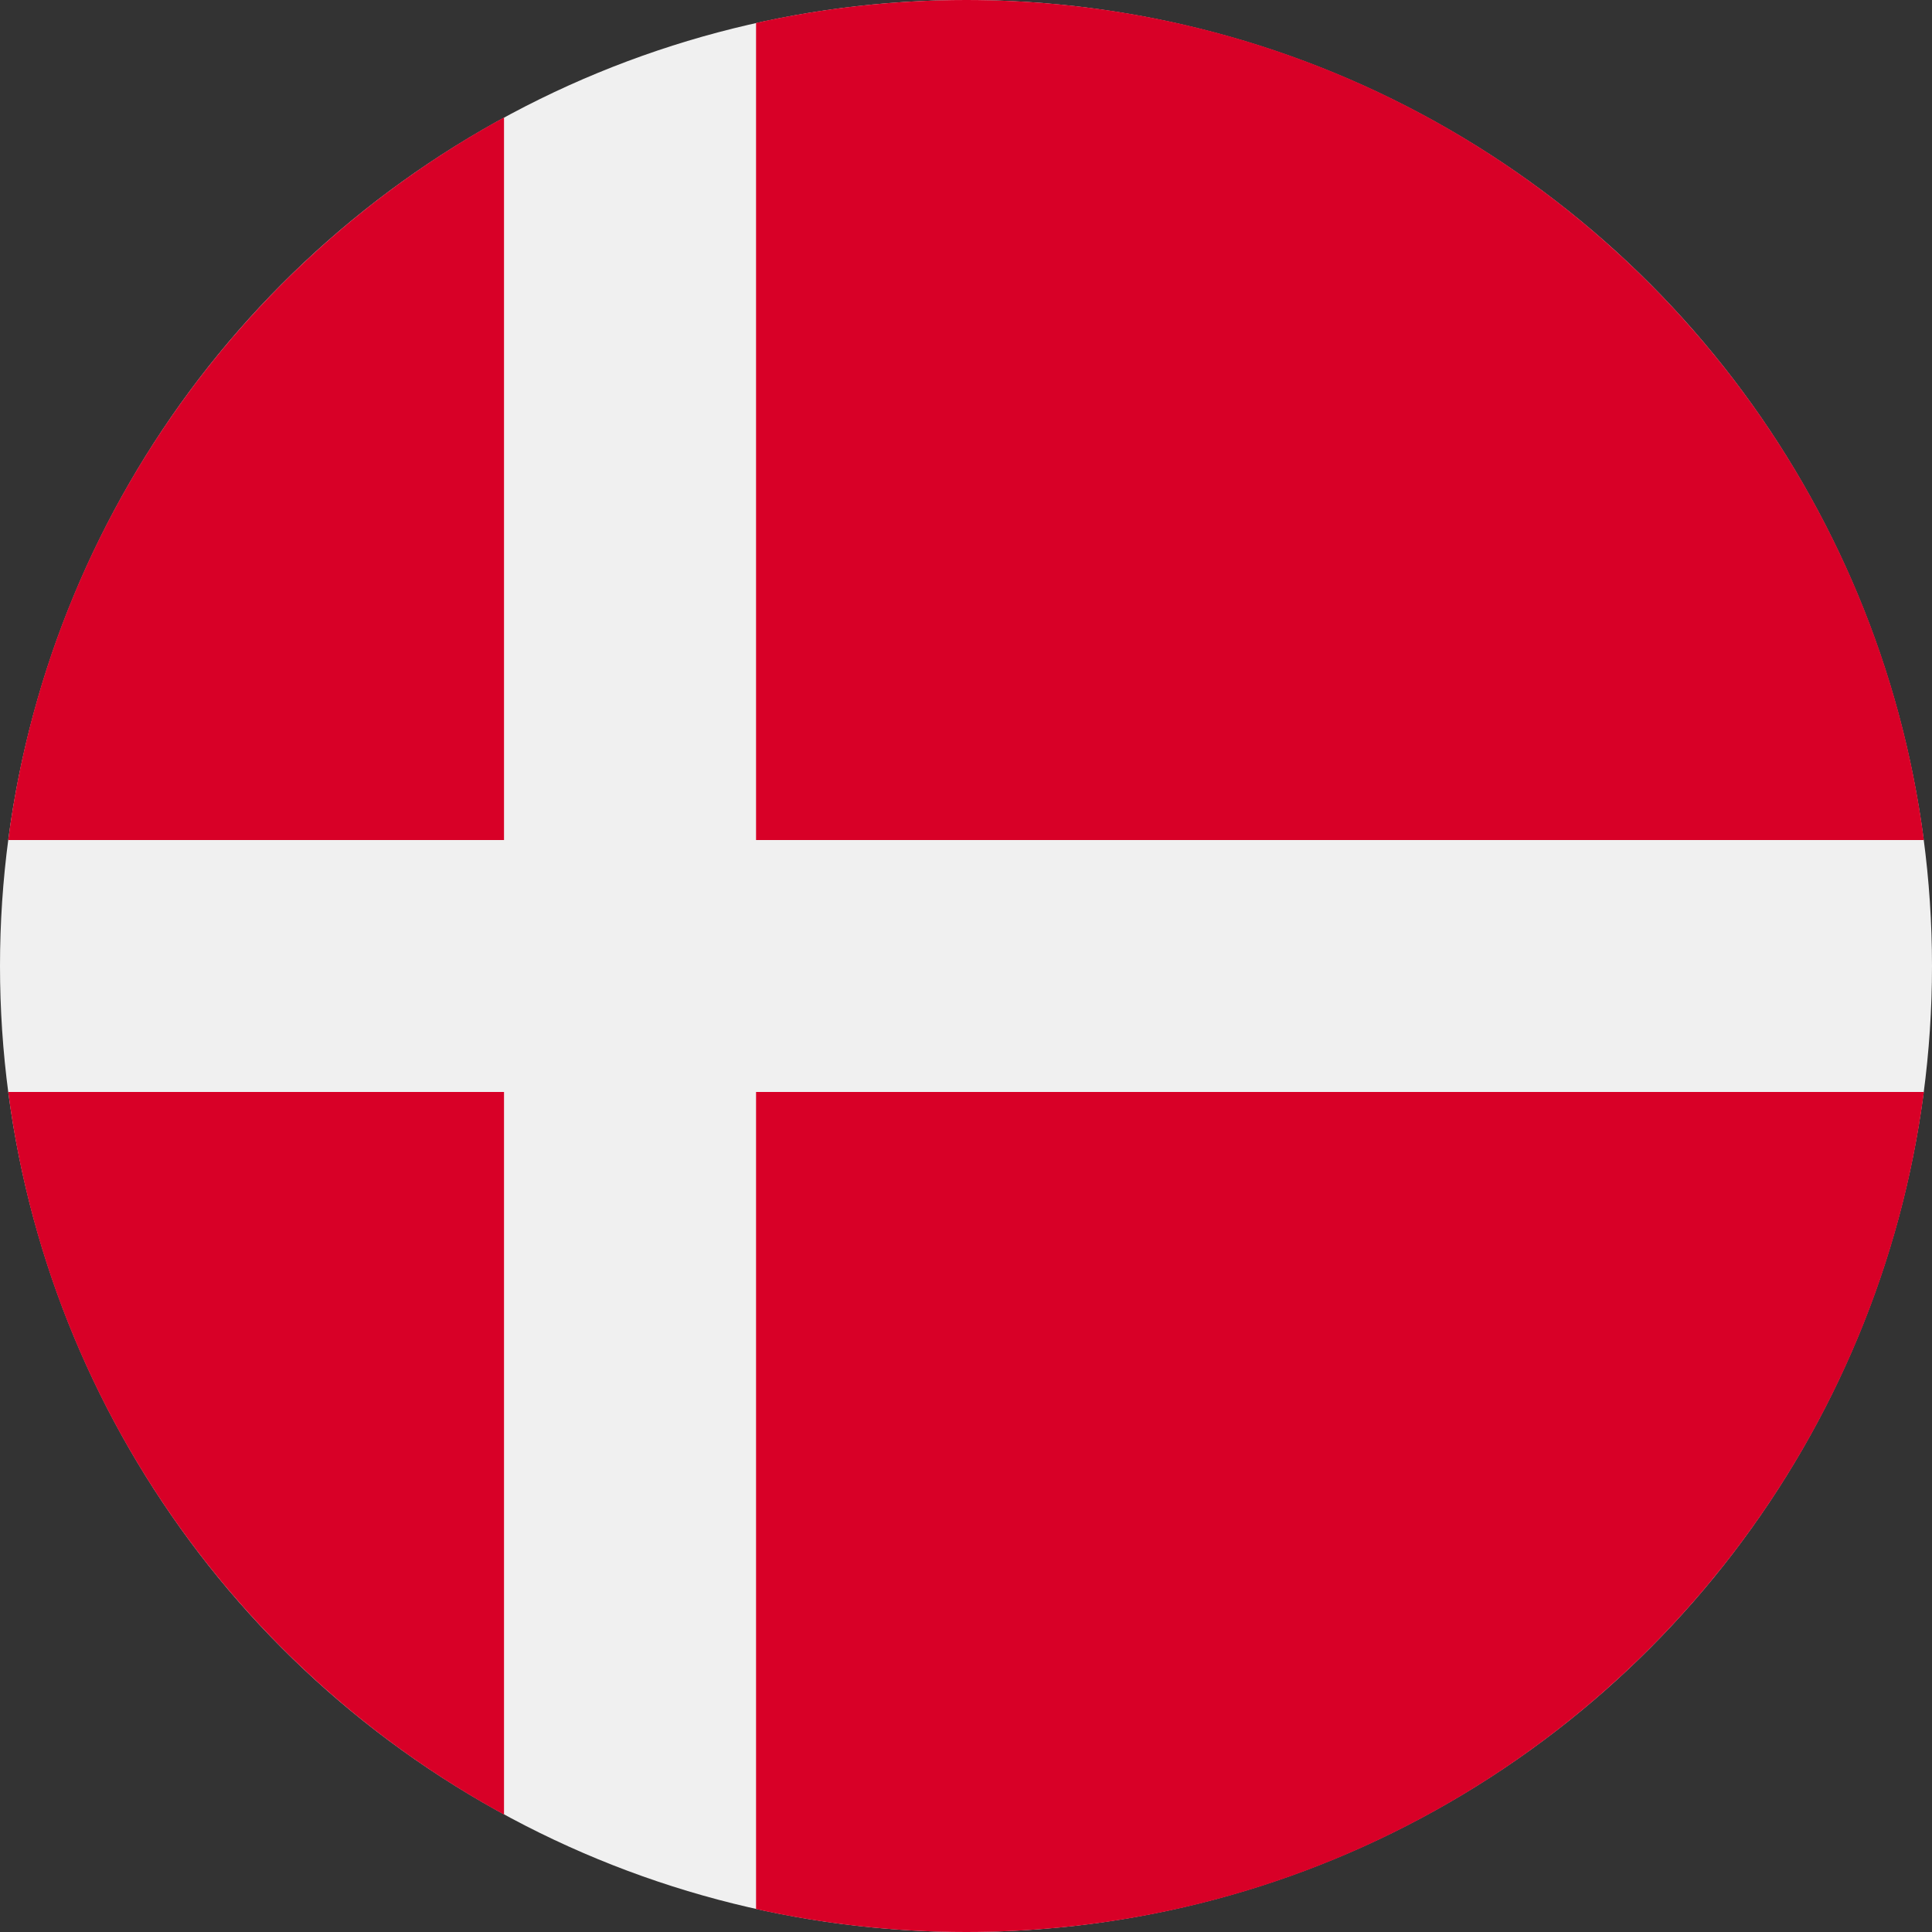
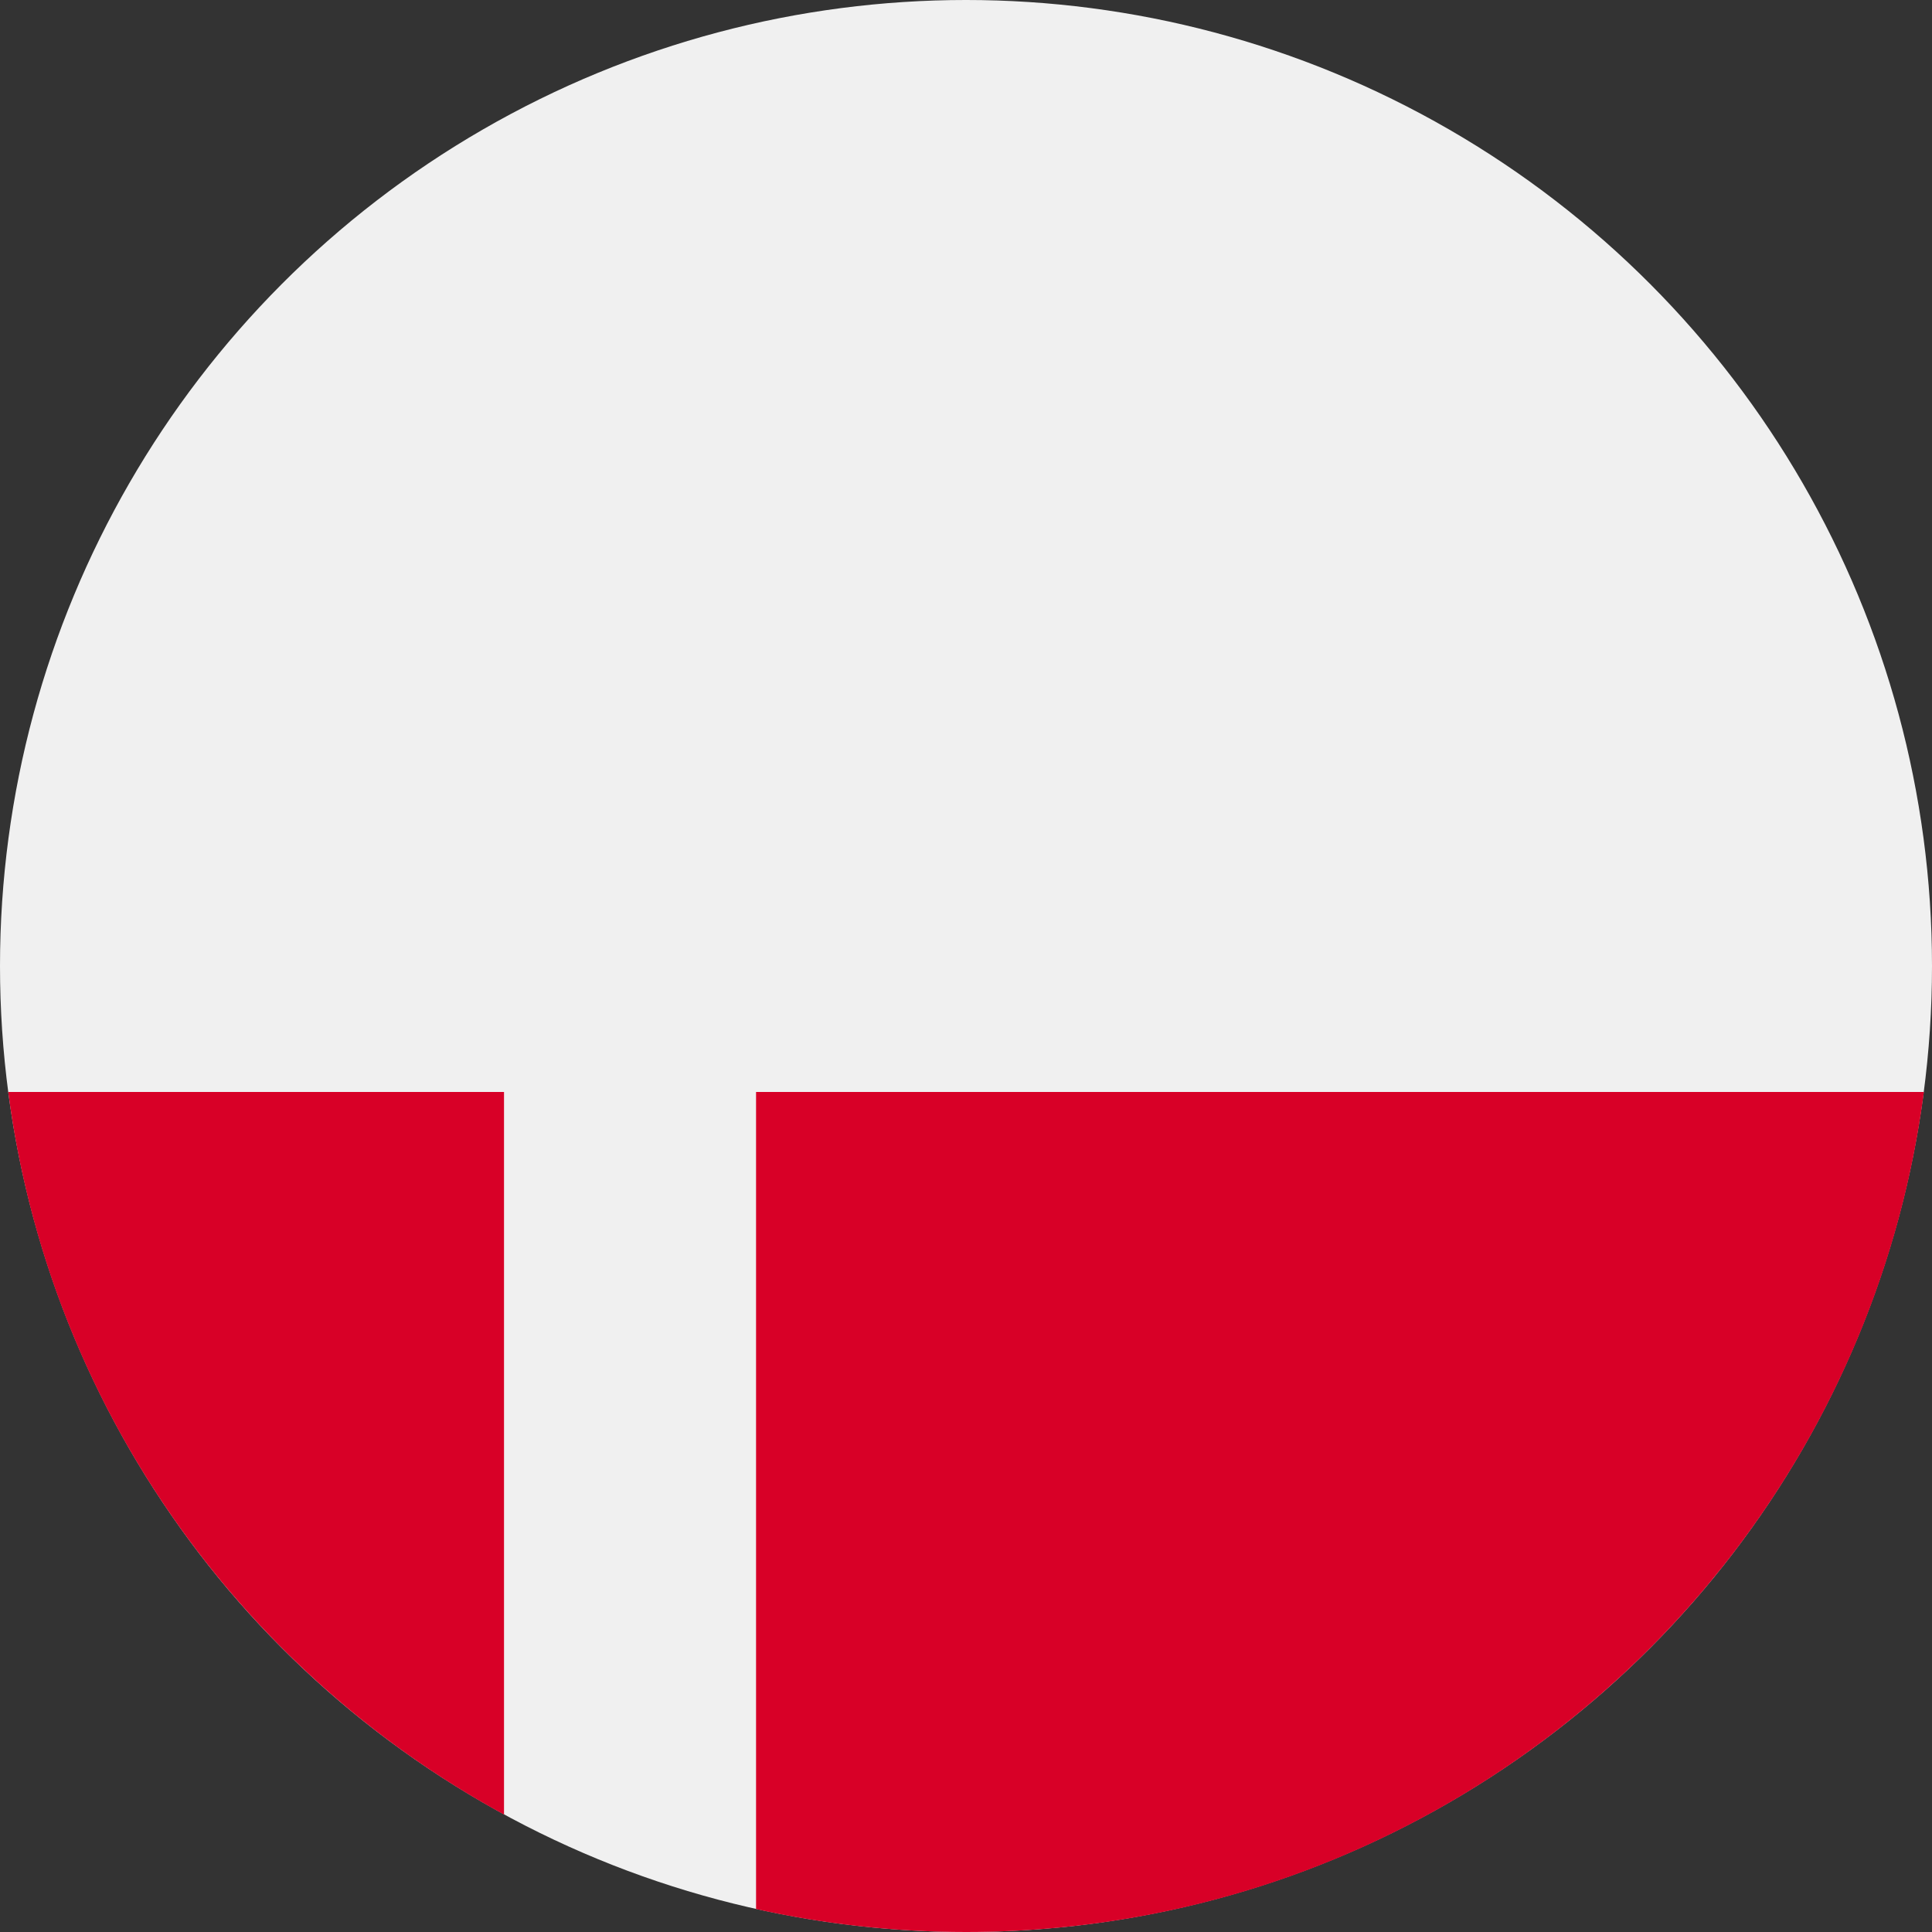
<svg xmlns="http://www.w3.org/2000/svg" width="24px" height="24px" version="1.1" viewBox="0 0 24 24">
  <rect x="0" y="0" width="24" height="24" fill="#333333" stroke="none" />
  <g fill="none" fill-rule="evenodd">
    <g fill-rule="nonzero">
      <circle cx="12" cy="12" r="12" fill="#F0F0F0" />
      <g transform="translate(.094)" fill="#D80027">
-         <path id="Path" d="m9.298 10.435h14.507c-0.767-5.888-5.801-10.435-11.898-10.435-0.896 0-1.769 0.099-2.609 0.285v10.15z" />
-         <path id="Path" d="m6.167 10.435v-8.976c-3.295 1.798-5.654 5.096-6.159 8.976h6.159z" />
        <path id="Path" d="m6.167 13.565h-6.159c0.505 3.88 2.864 7.178 6.159 8.976v-8.976z" />
-         <path d="m9.298 13.565v10.15c0.84 0.186 1.713 0.285 2.609 0.285 6.097 0 11.131-4.547 11.898-10.435h-14.507z" />
+         <path d="m9.298 13.565v10.15c0.84 0.186 1.713 0.285 2.609 0.285 6.097 0 11.131-4.547 11.898-10.435z" />
      </g>
    </g>
  </g>
</svg>